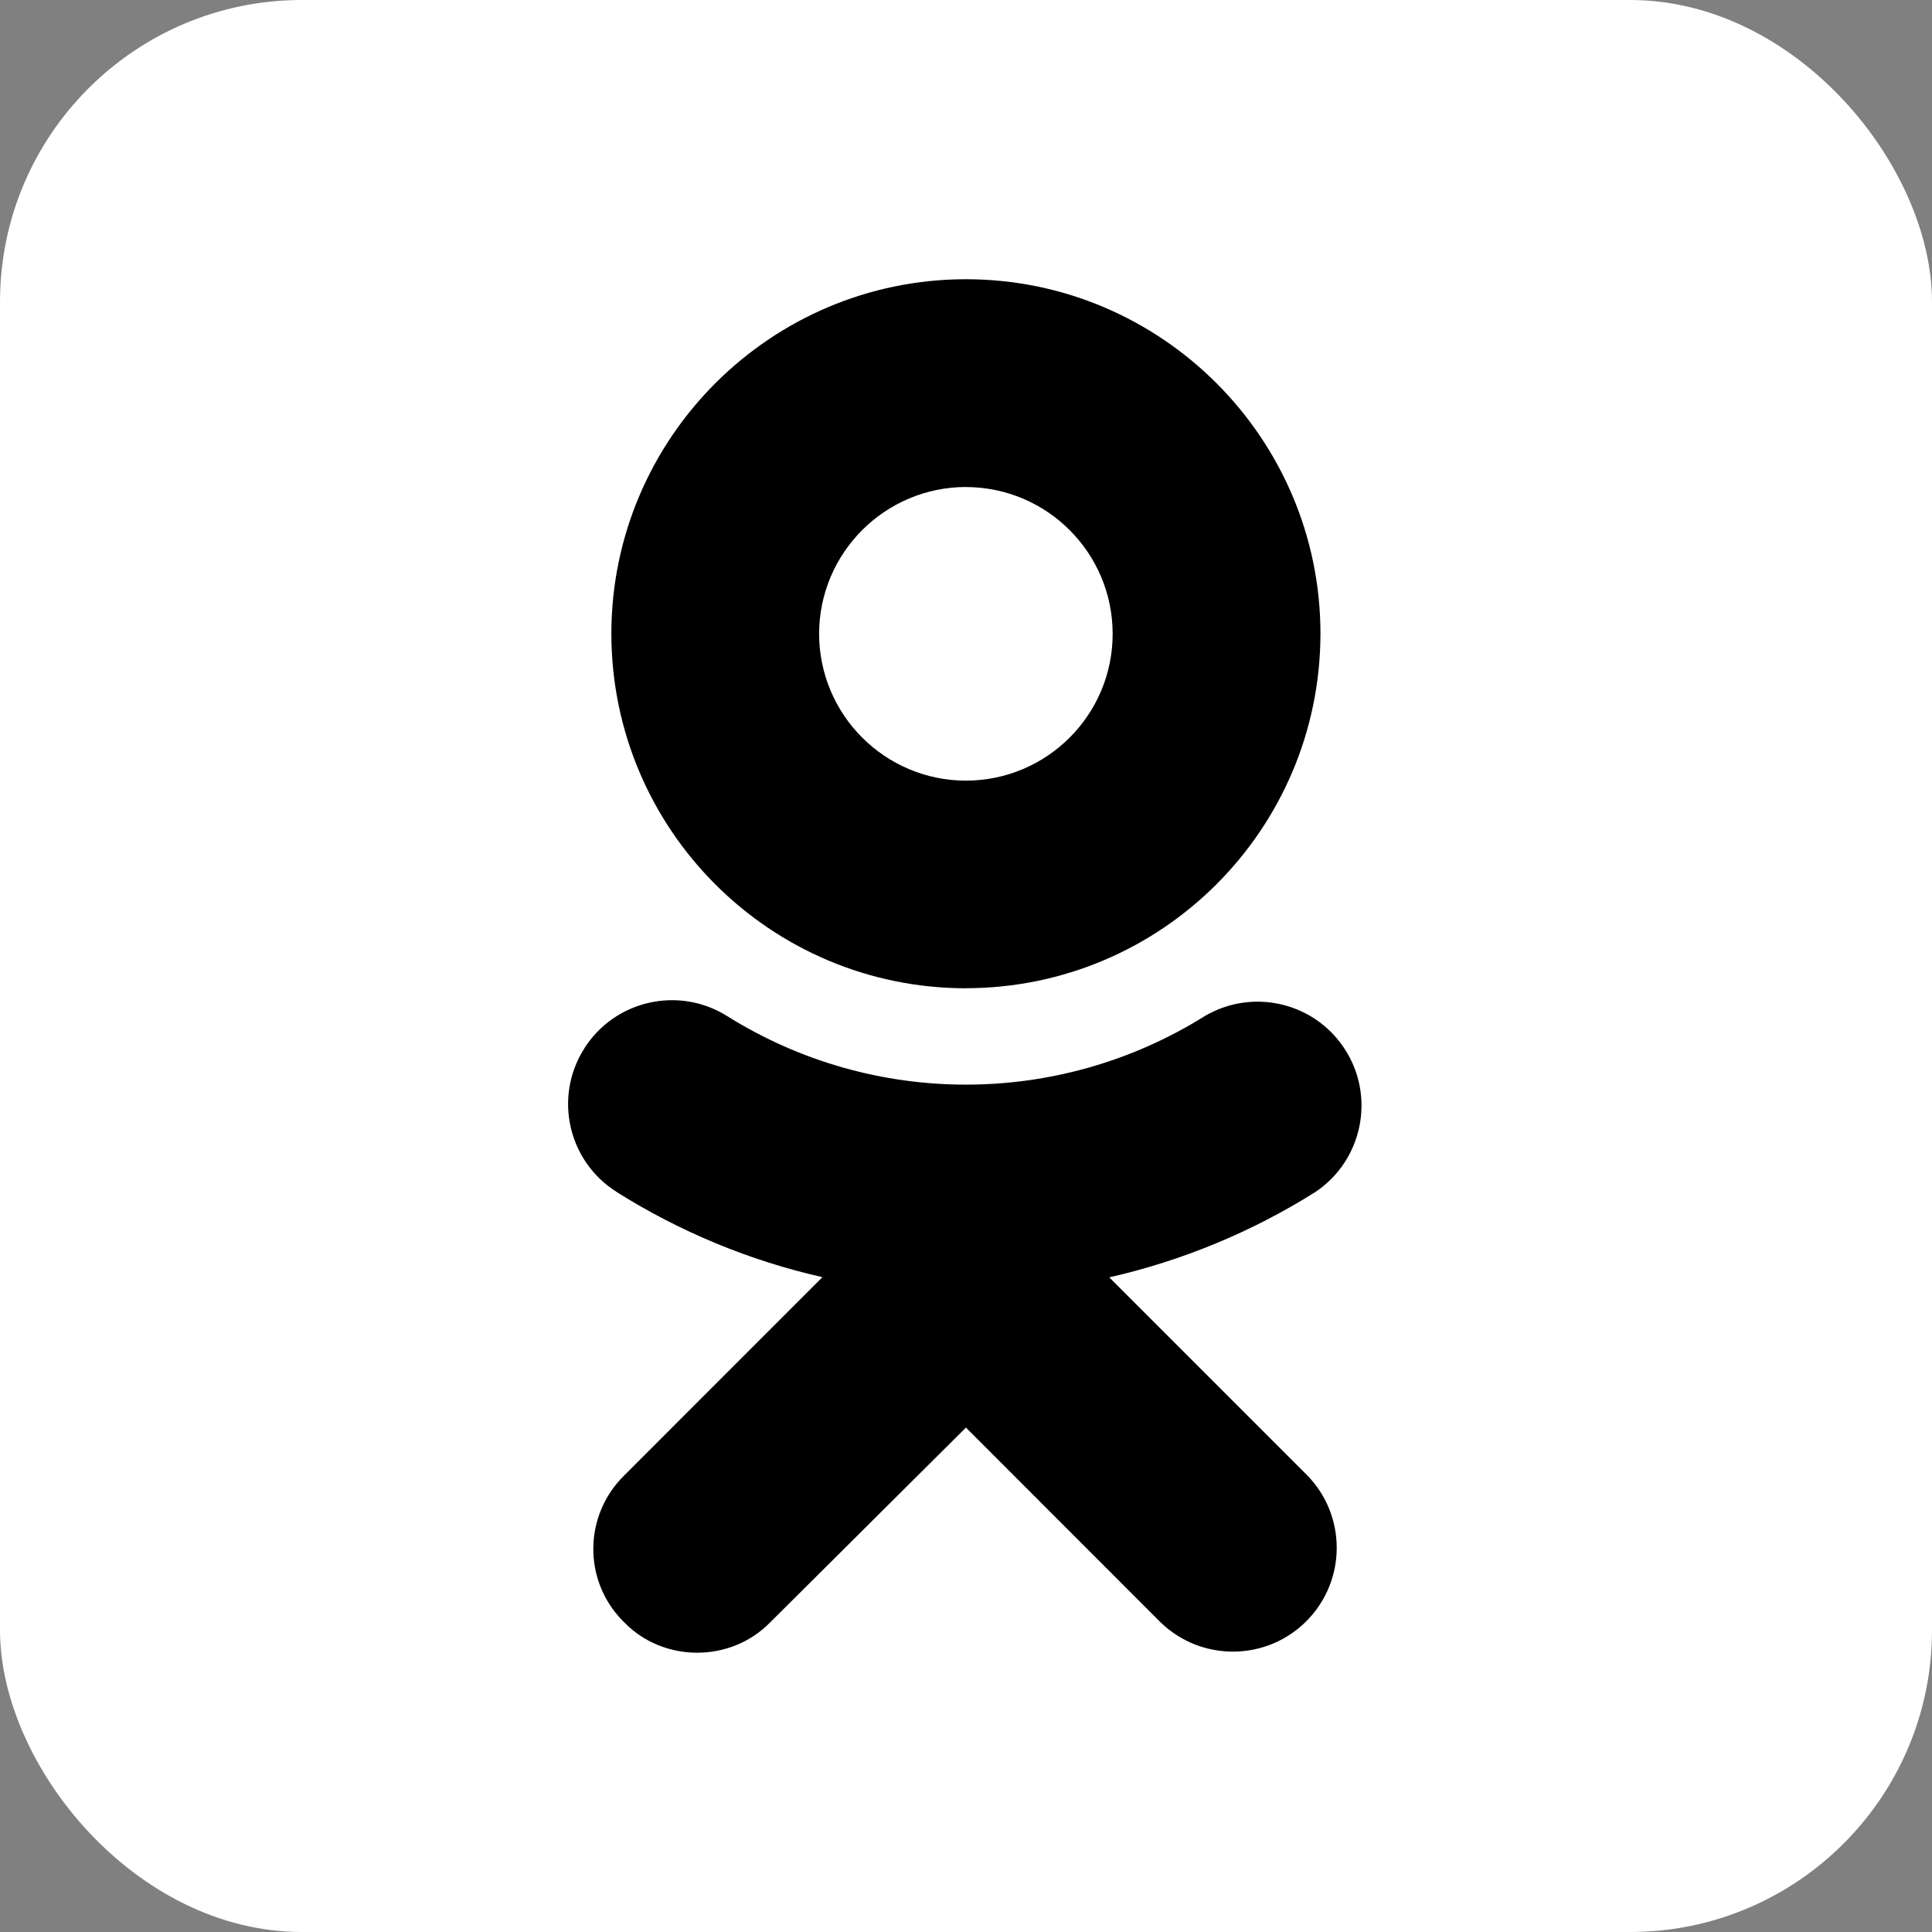
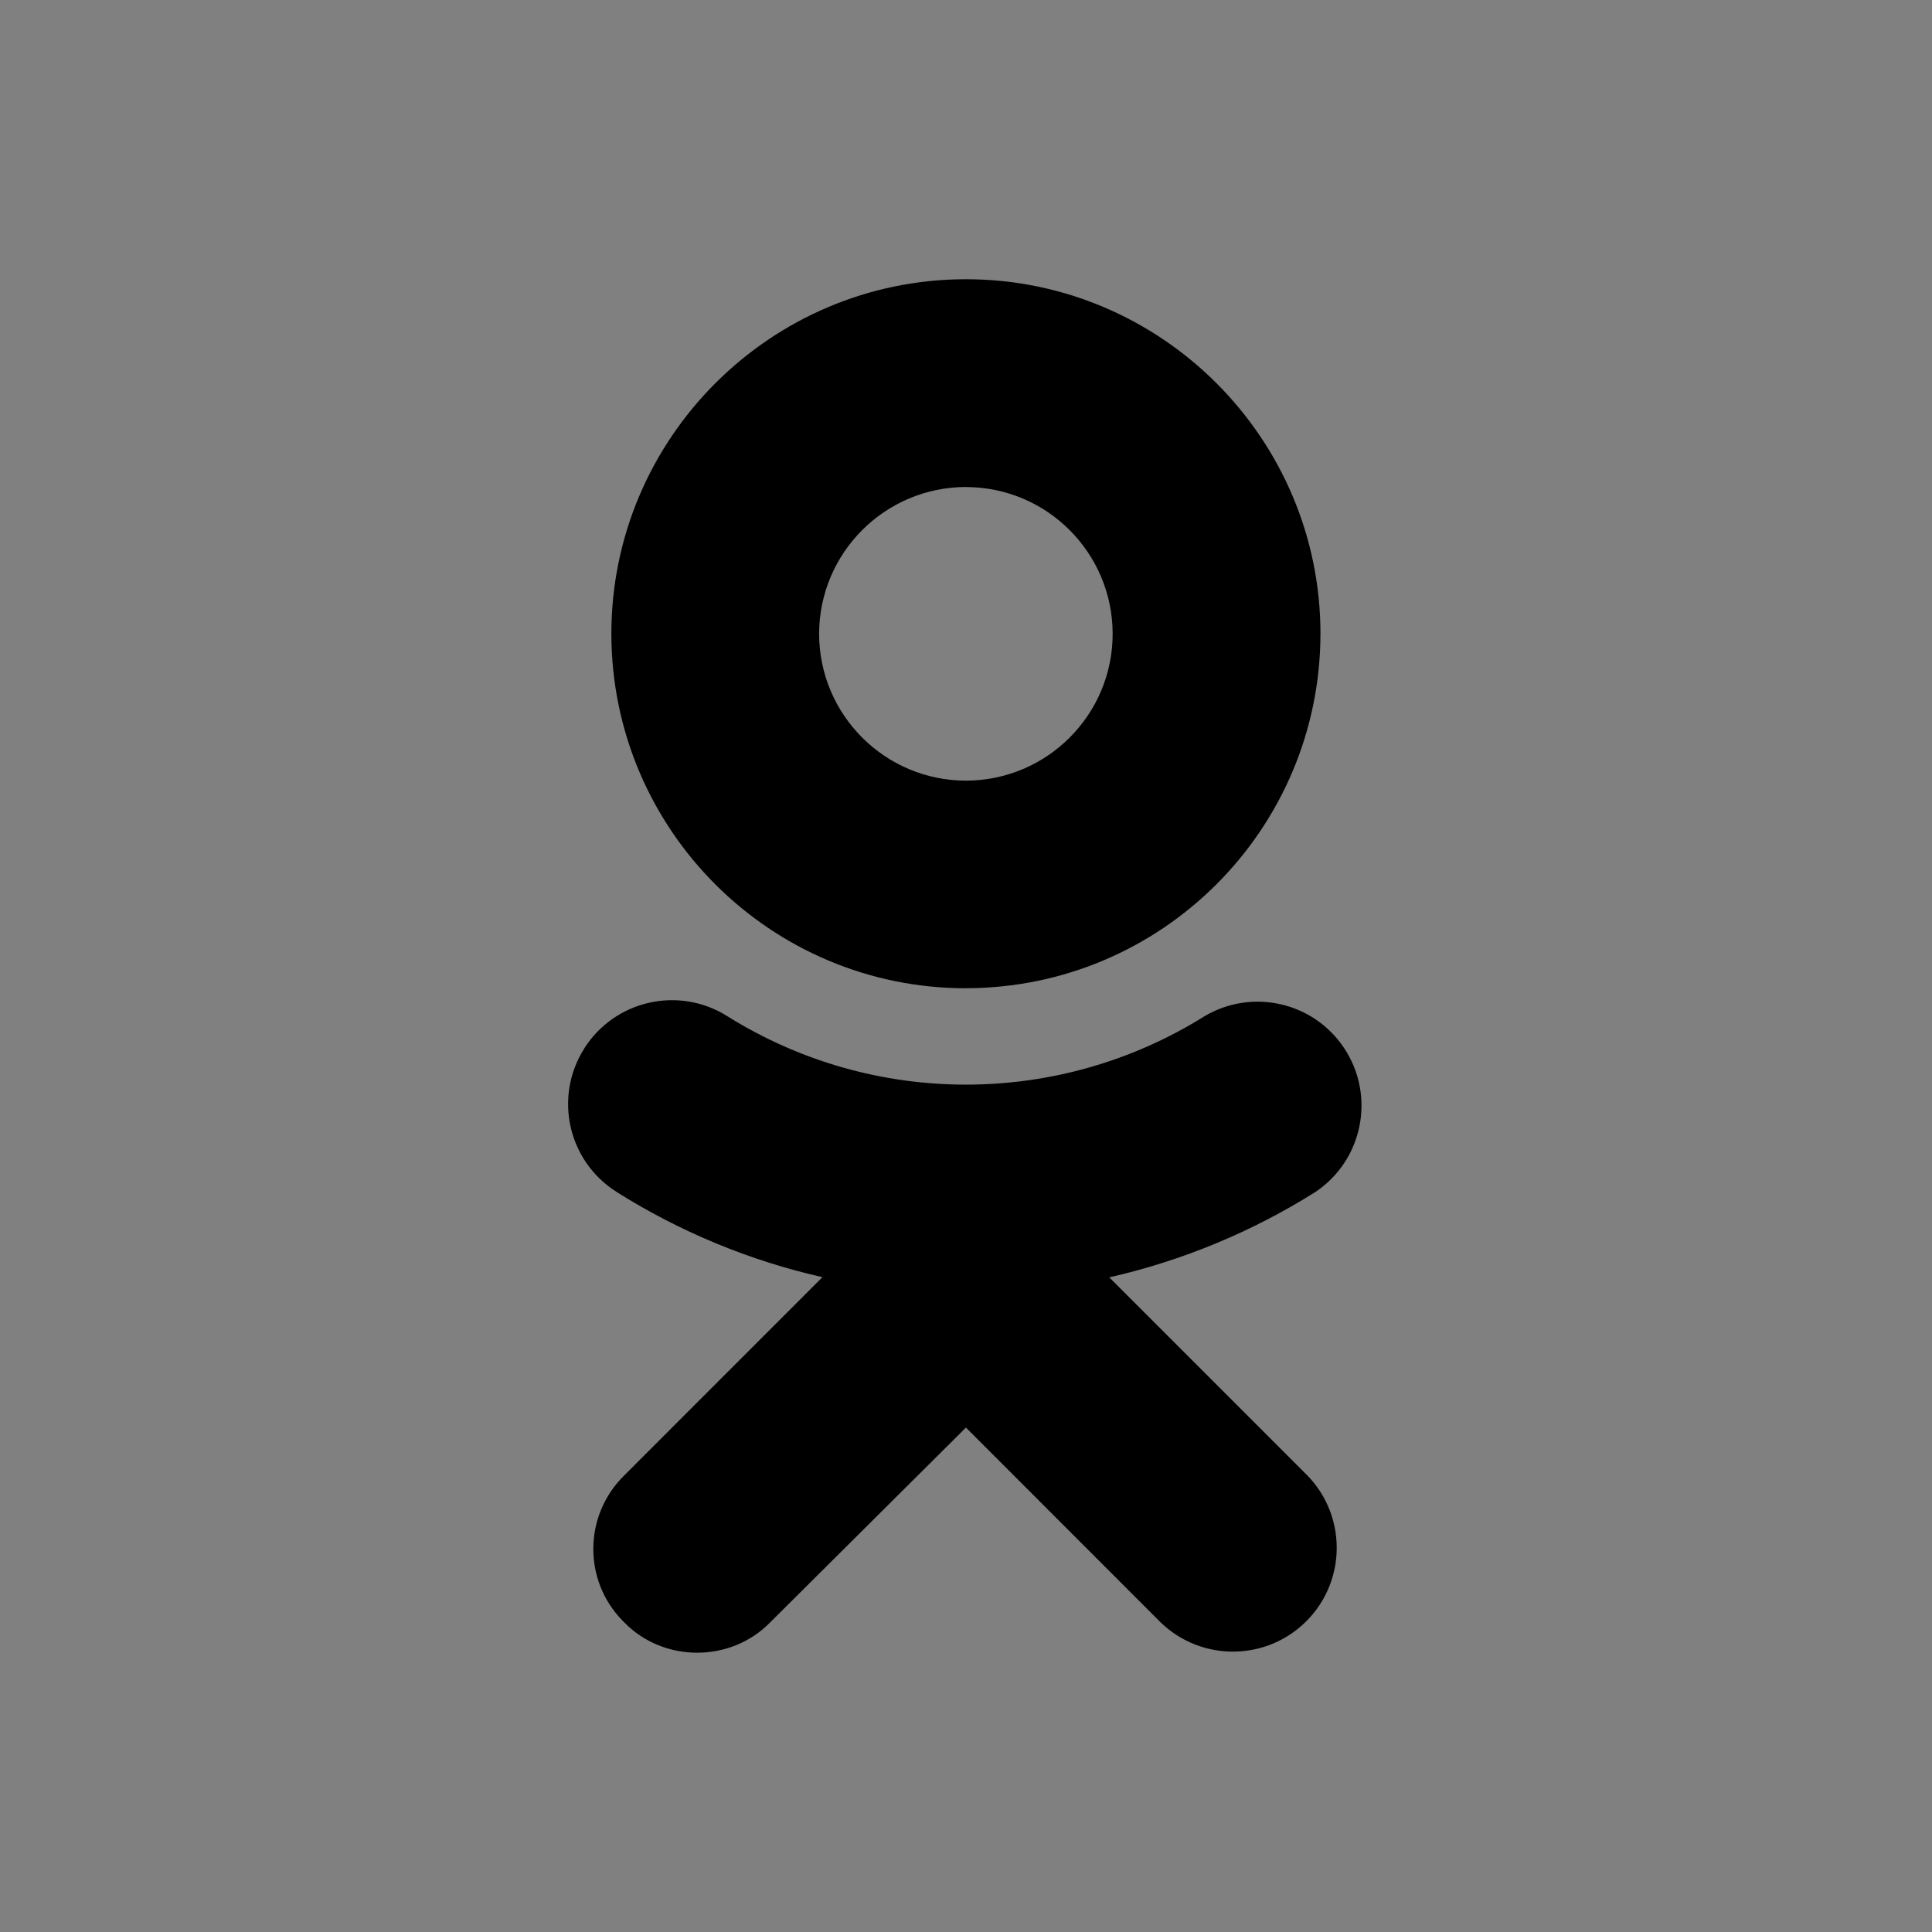
<svg xmlns="http://www.w3.org/2000/svg" width="32" height="32" viewBox="0 0 32 32" fill="none">
  <rect x="0" y="0" width="32" height="32" fill="#808080" stroke="none" />
-   <rect width="32" height="32" rx="5" fill="white" />
-   <path d="M18.373 21.157C19.582 20.882 20.736 20.404 21.786 19.744C22.576 19.215 22.789 18.146 22.26 17.355C21.752 16.595 20.739 16.366 19.952 16.831C17.534 18.343 14.463 18.343 12.046 16.831C11.243 16.325 10.183 16.566 9.676 17.367C9.676 17.369 9.676 17.371 9.674 17.372C9.168 18.174 9.409 19.235 10.212 19.741L10.213 19.743C11.261 20.402 12.415 20.881 13.622 21.154L10.338 24.439C9.668 25.097 9.655 26.173 10.311 26.843L10.34 26.872C10.666 27.207 11.107 27.374 11.547 27.374C11.988 27.374 12.429 27.207 12.756 26.872L15.999 23.645L19.226 26.874C19.908 27.532 20.998 27.515 21.658 26.831C22.301 26.165 22.301 25.108 21.658 24.442L18.373 21.157V21.157ZM15.999 16.368C19.241 16.364 21.866 13.738 21.871 10.497C21.871 7.26 19.236 4.625 15.999 4.625C12.762 4.625 10.126 7.26 10.126 10.499C10.131 13.741 12.758 16.367 15.999 16.369V16.368ZM15.999 8.067C17.341 8.069 18.428 9.157 18.429 10.498C18.429 11.84 17.341 12.928 15.999 12.93C14.657 12.928 13.57 11.841 13.567 10.499C13.569 9.156 14.657 8.069 15.999 8.066V8.067Z" fill="black" />
+   <path d="M18.373 21.157C19.582 20.882 20.736 20.404 21.786 19.744C22.576 19.215 22.789 18.146 22.26 17.355C21.752 16.595 20.739 16.366 19.952 16.831C17.534 18.343 14.463 18.343 12.046 16.831C11.243 16.325 10.183 16.566 9.676 17.367C9.676 17.369 9.676 17.371 9.674 17.372C9.168 18.174 9.409 19.235 10.212 19.741L10.213 19.743C11.261 20.402 12.415 20.881 13.622 21.154L10.338 24.439C9.668 25.097 9.655 26.173 10.311 26.843L10.34 26.872C10.666 27.207 11.107 27.374 11.547 27.374C11.988 27.374 12.429 27.207 12.756 26.872L15.999 23.645L19.226 26.874C19.908 27.532 20.998 27.515 21.658 26.831C22.301 26.165 22.301 25.108 21.658 24.442L18.373 21.157V21.157ZM15.999 16.368C19.241 16.364 21.866 13.738 21.871 10.497C21.871 7.26 19.236 4.625 15.999 4.625C12.762 4.625 10.126 7.26 10.126 10.499C10.131 13.741 12.758 16.367 15.999 16.369ZM15.999 8.067C17.341 8.069 18.428 9.157 18.429 10.498C18.429 11.84 17.341 12.928 15.999 12.93C14.657 12.928 13.57 11.841 13.567 10.499C13.569 9.156 14.657 8.069 15.999 8.066V8.067Z" fill="black" />
</svg>